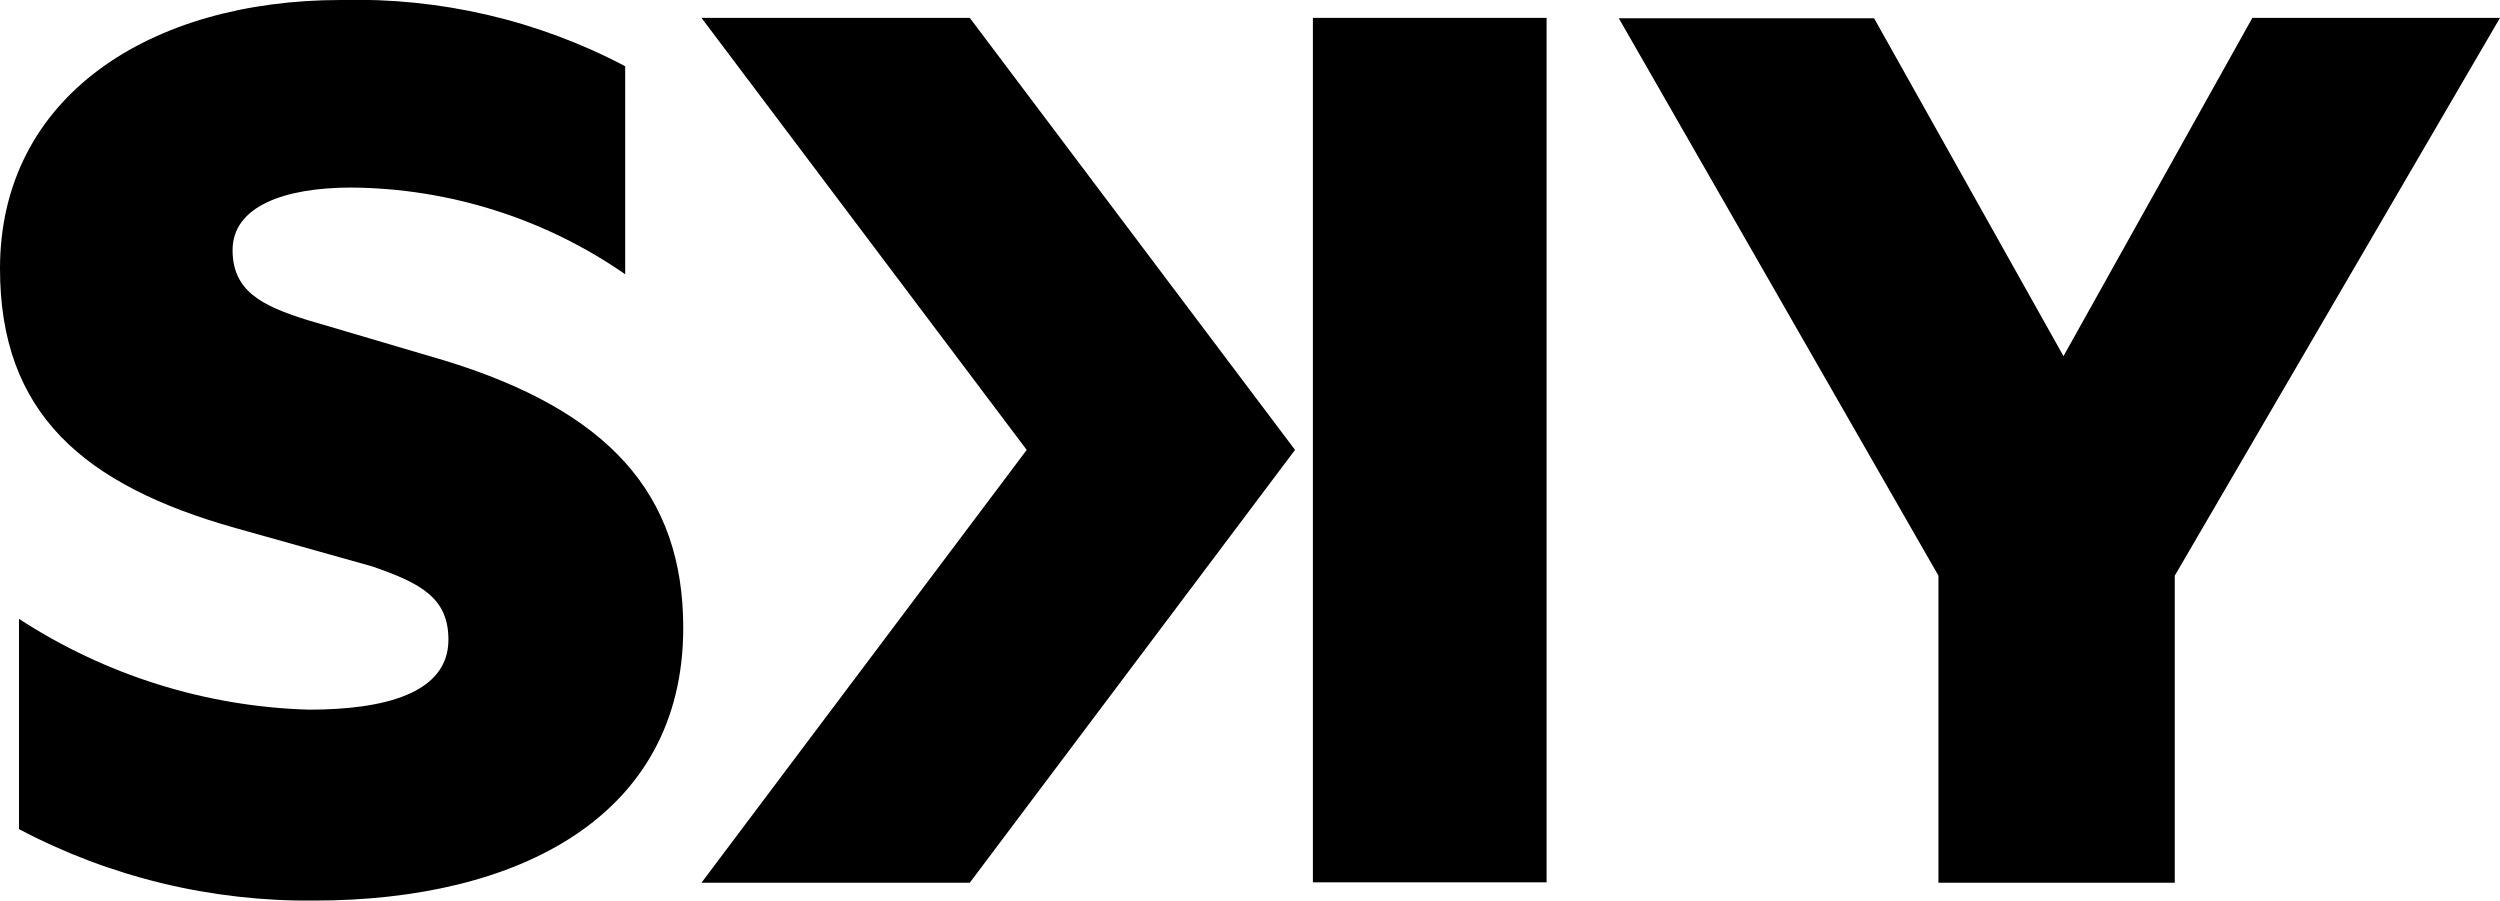
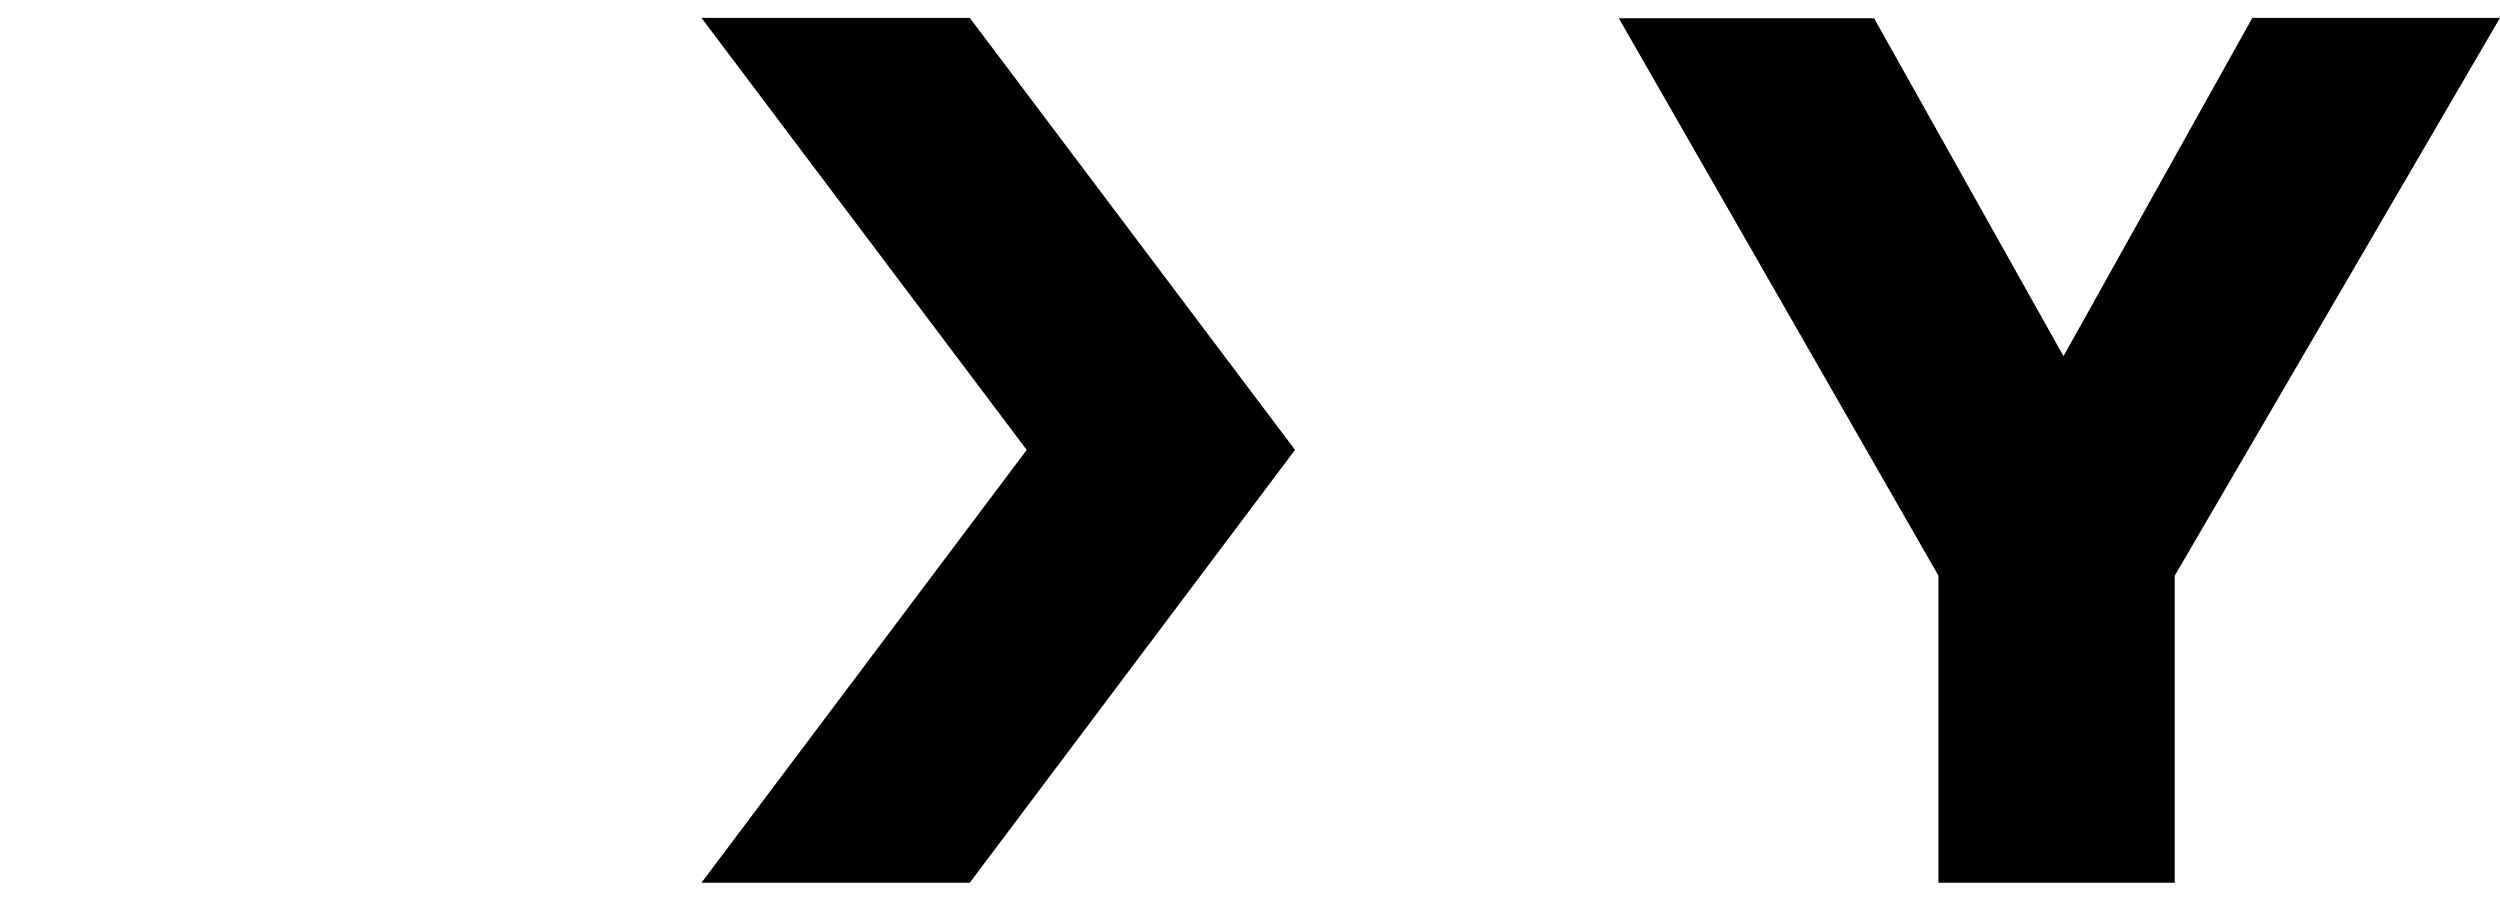
<svg xmlns="http://www.w3.org/2000/svg" id="Layer_1" viewBox="0 0 67.18 24.2">
  <defs>
    <style>.cls-1{fill:#000;stroke-width:0px;}</style>
  </defs>
  <path class="cls-1" d="M60.52.49l-5.07,9.08L50.36.49h-6.86l8.59,14.98v8.25h6.35v-8.25L67.18.48h-6.66Z" />
-   <path class="cls-1" d="M11.92,9.68l-3.66-1.08c-1.26-.39-2.01-.8-2.01-1.88,0-1.17,1.38-1.68,3.19-1.68,2.63.02,5.2.83,7.36,2.33V1.78C14.45.54,11.82-.07,9.16,0,4.06,0,0,2.57,0,7.22c0,3.89,2.25,5.82,6.33,6.97l3.67,1.03c1.3.45,2.05.84,2.05,1.97,0,1.45-1.74,1.88-3.75,1.88-2.78-.08-5.47-.93-7.79-2.44v5.65c2.44,1.29,5.17,1.95,7.94,1.92,5.46,0,9.91-2.25,9.91-7.33,0-3.6-2.01-5.84-6.44-7.19Z" />
-   <rect class="cls-1" x="35.28" y=".48" width="6.28" height="23.23" />
  <path class="cls-1" d="M26.06.48h-7.21l8.74,11.61-8.74,11.63h7.21l8.74-11.63L26.06.48Z" />
</svg>